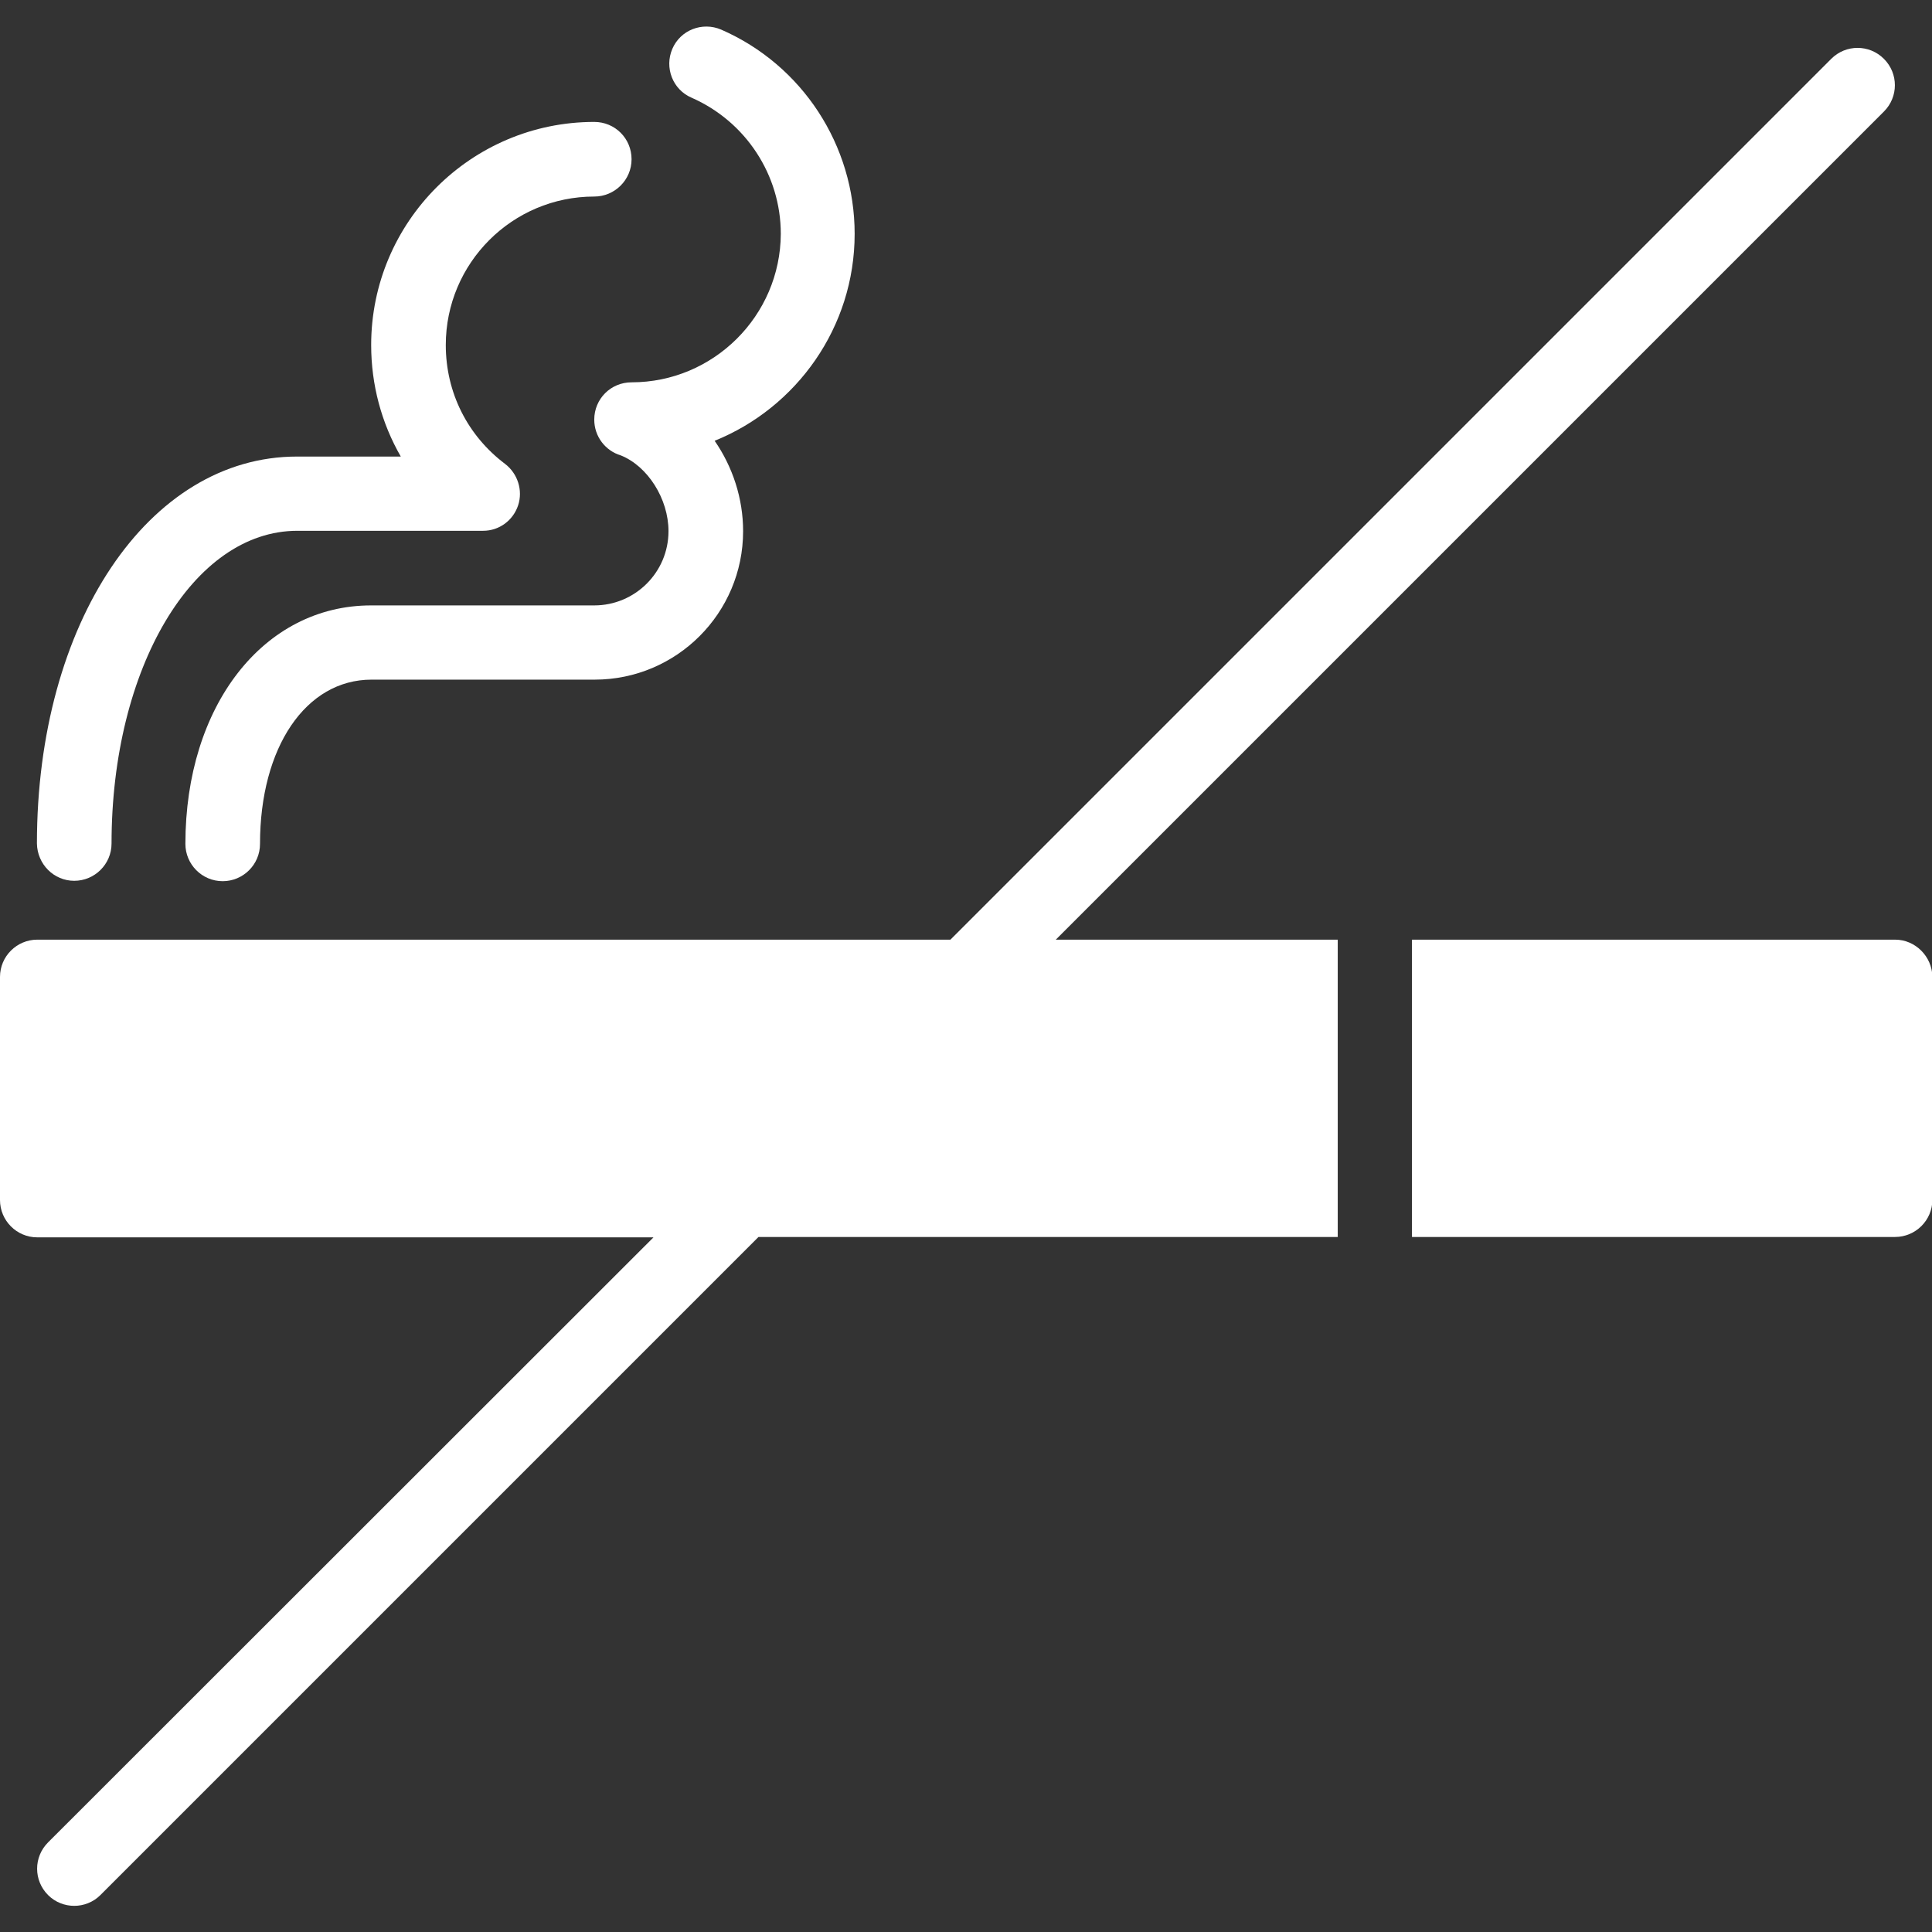
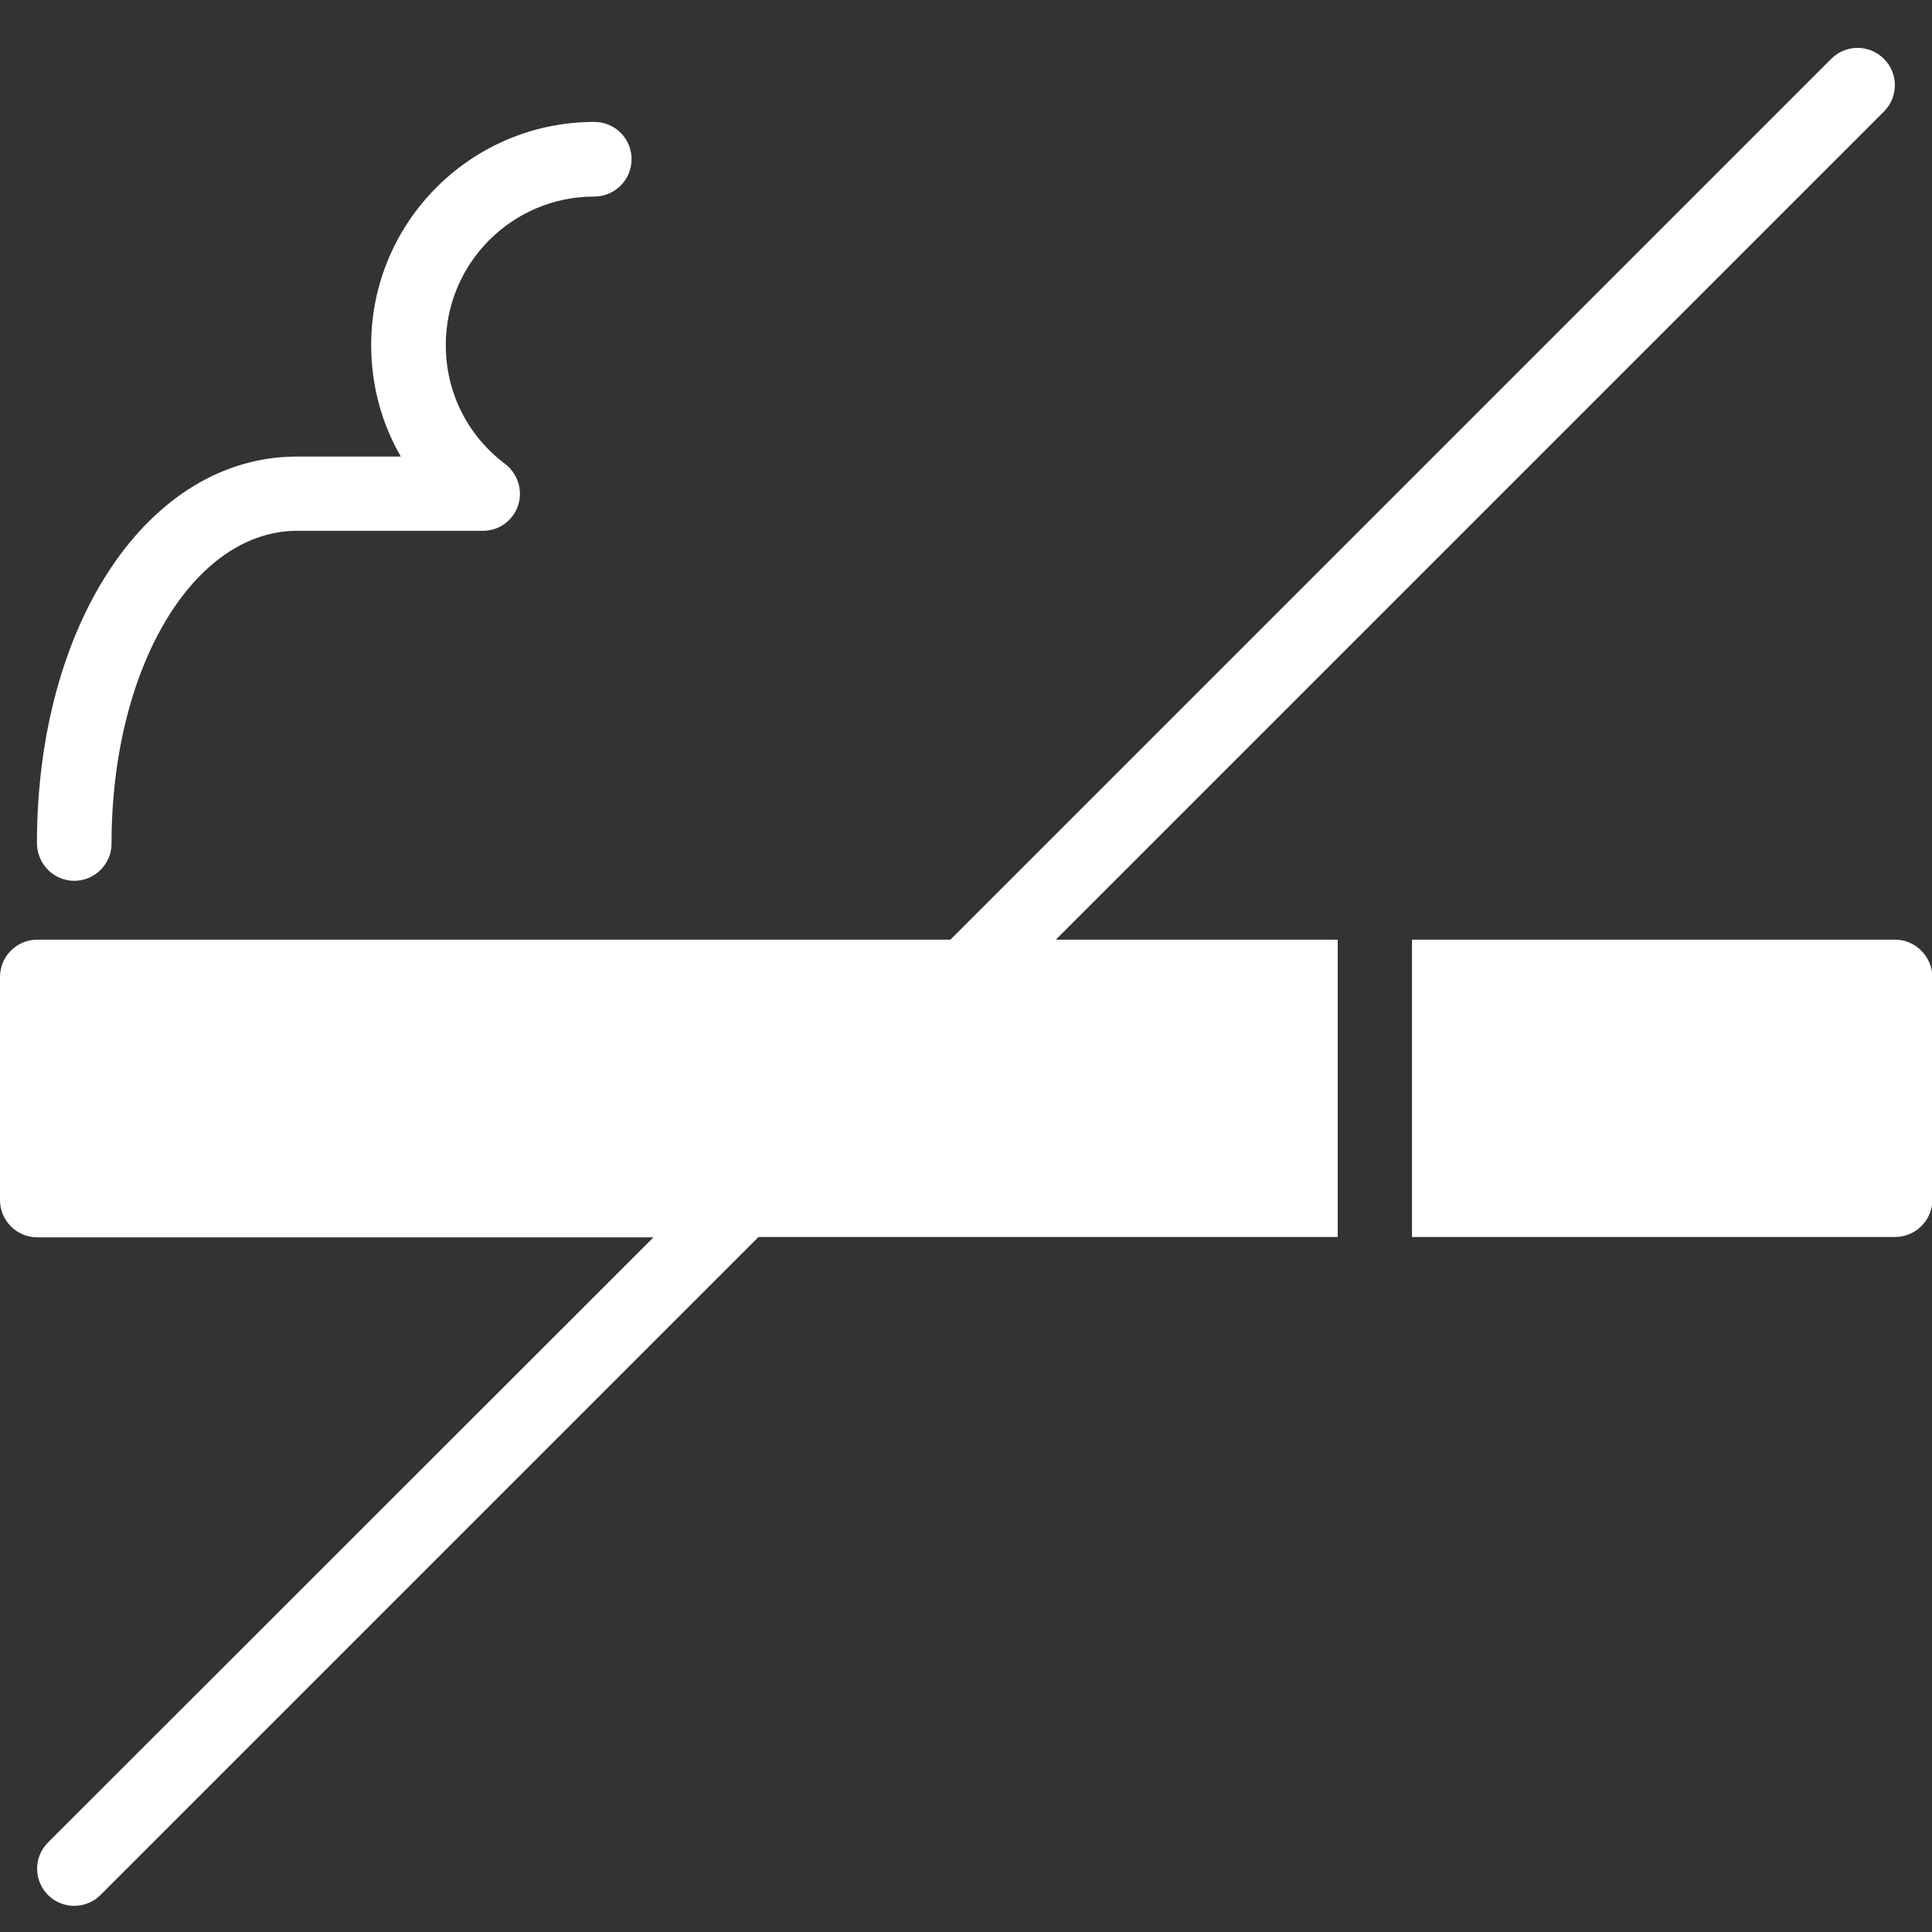
<svg xmlns="http://www.w3.org/2000/svg" version="1.1" id="Layer_1" x="0px" y="0px" viewBox="0 0 502.3 502.3" style="enable-background:new 0 0 502.3 502.3;" xml:space="preserve">
  <rect x="0" y="0" width="502.3" height="502.3" fill="#333333" stroke="none" />
  <style type="text/css">
	.st0{fill:#FFFFFF;}
</style>
  <g>
    <g>
      <g>
        <path class="st0" d="M19.3,229c5.3,0,9.7-4.3,9.7-9.7c0-45.6,21.2-81.3,48.3-81.3h48.3c4.2,0,7.8-2.7,9.1-6.6     c1.3-3.9-0.1-8.3-3.4-10.8c-9.8-7.4-15.4-18.6-15.4-30.9c0-21.3,17.3-38.6,38.6-38.6c5.3,0,9.7-4.3,9.7-9.7s-4.3-9.7-9.7-9.7     c-32,0-58,26-58,58c0,10.4,2.7,20.3,7.7,29h-27c-38.6,0-67.6,43.3-67.6,100.6C9.7,224.7,14,229,19.3,229z" />
-         <path class="st0" d="M164.2,99.4L164.2,99.4c-5.4,0-9.7,4.3-9.7,9.7c0,4.4,2.9,8.1,6.9,9.3c7,2.8,12.4,11.3,12.4,19.7     c0,10.7-8.7,19.3-19.3,19.3h-58c-28,0-48.3,26.1-48.3,62c0,5.3,4.3,9.7,9.7,9.7c5.3,0,9.7-4.3,9.7-9.7c0-25.1,11.9-42.7,29-42.7     h58c21.3,0,38.6-17.3,38.6-38.6c0-8.5-2.7-16.7-7.4-23.5c21.3-8.6,36.4-29.5,36.4-53.8c0-23-13.6-43.9-34.7-53.1     c-4.9-2.1-10.6,0.1-12.7,5c-2.1,4.9,0.1,10.6,5,12.7c14.1,6.2,23.2,20.1,23.2,35.4C202.9,82.1,185.5,99.4,164.2,99.4z" />
        <path class="st0" d="M489.8,29c3.8-3.8,3.8-9.9,0-13.7s-9.9-3.8-13.7,0l-229,229H9.7c-5.3,0-9.7,4.3-9.7,9.7v58     c0,5.3,4.3,9.7,9.7,9.7h160.2L12.5,479c-3.8,3.8-3.8,9.9,0,13.7c1.9,1.9,4.4,2.8,6.8,2.8s4.9-0.9,6.8-2.8l171.1-171.1h150.6     v-77.3h-73.3L489.8,29z" />
        <path class="st0" d="M492.7,244.3H367.1v77.3h125.6c5.3,0,9.7-4.3,9.7-9.7v-58C502.3,248.7,498,244.3,492.7,244.3z" />
      </g>
    </g>
  </g>
</svg>